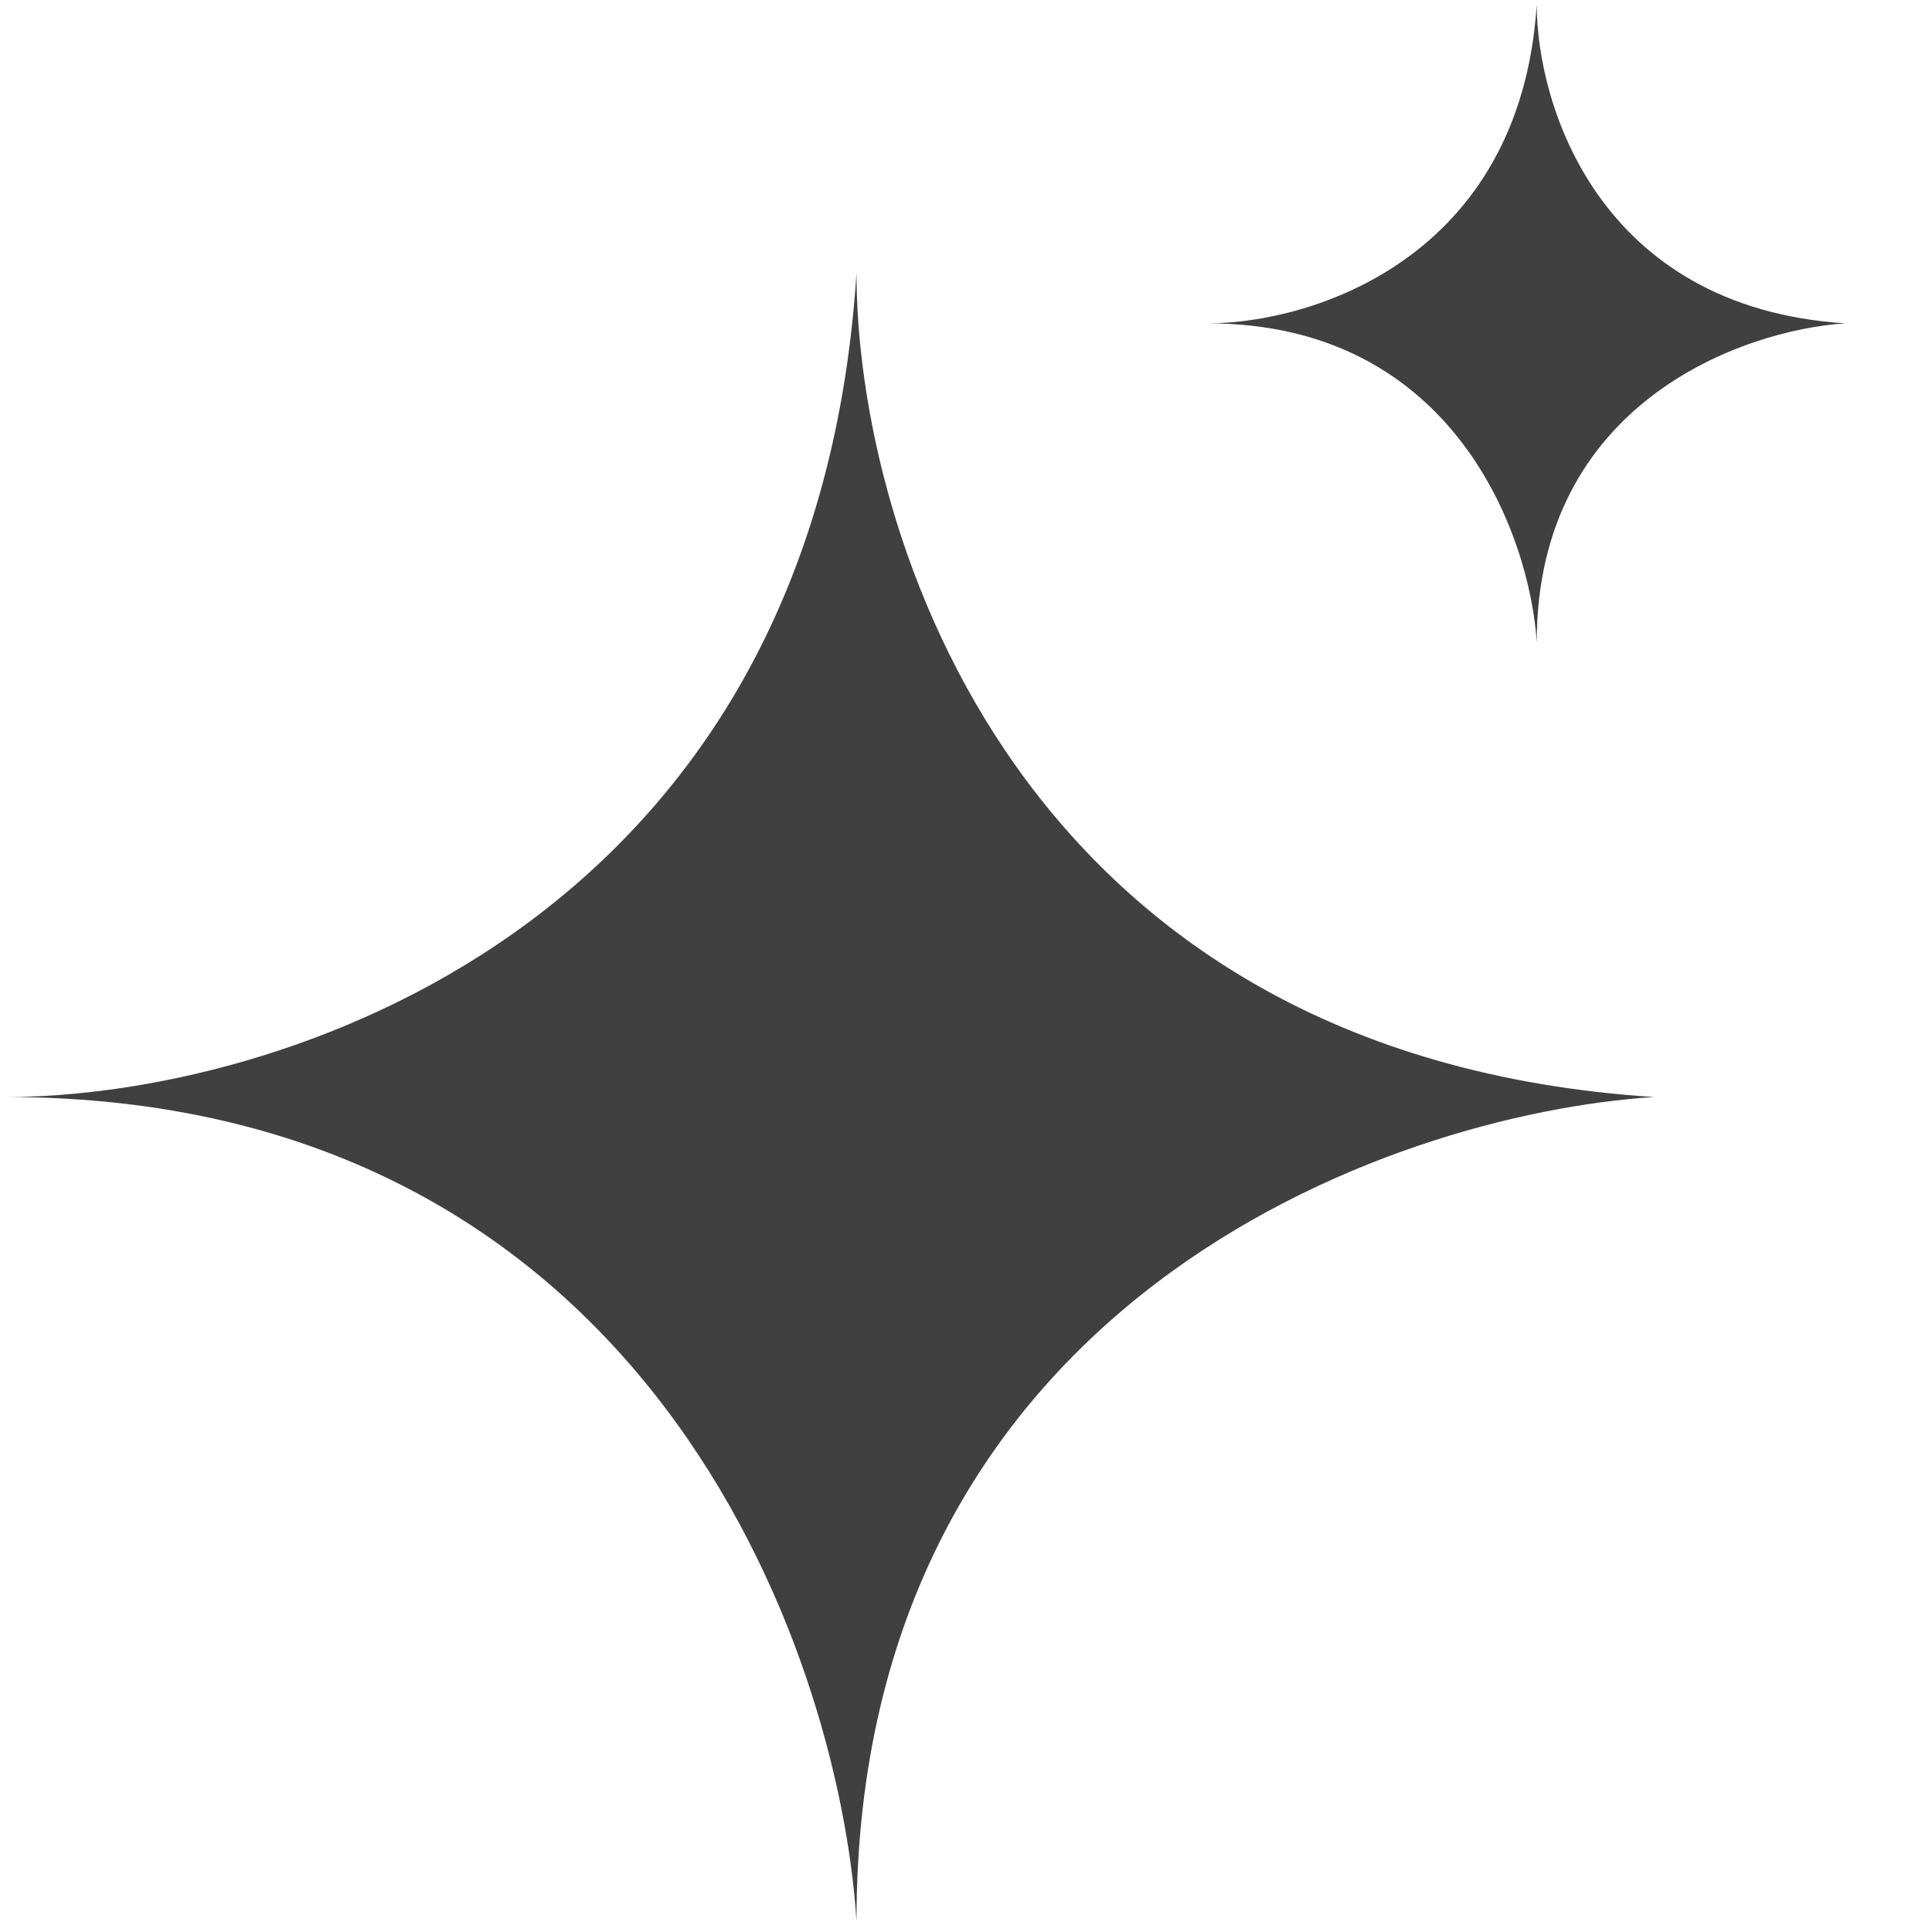
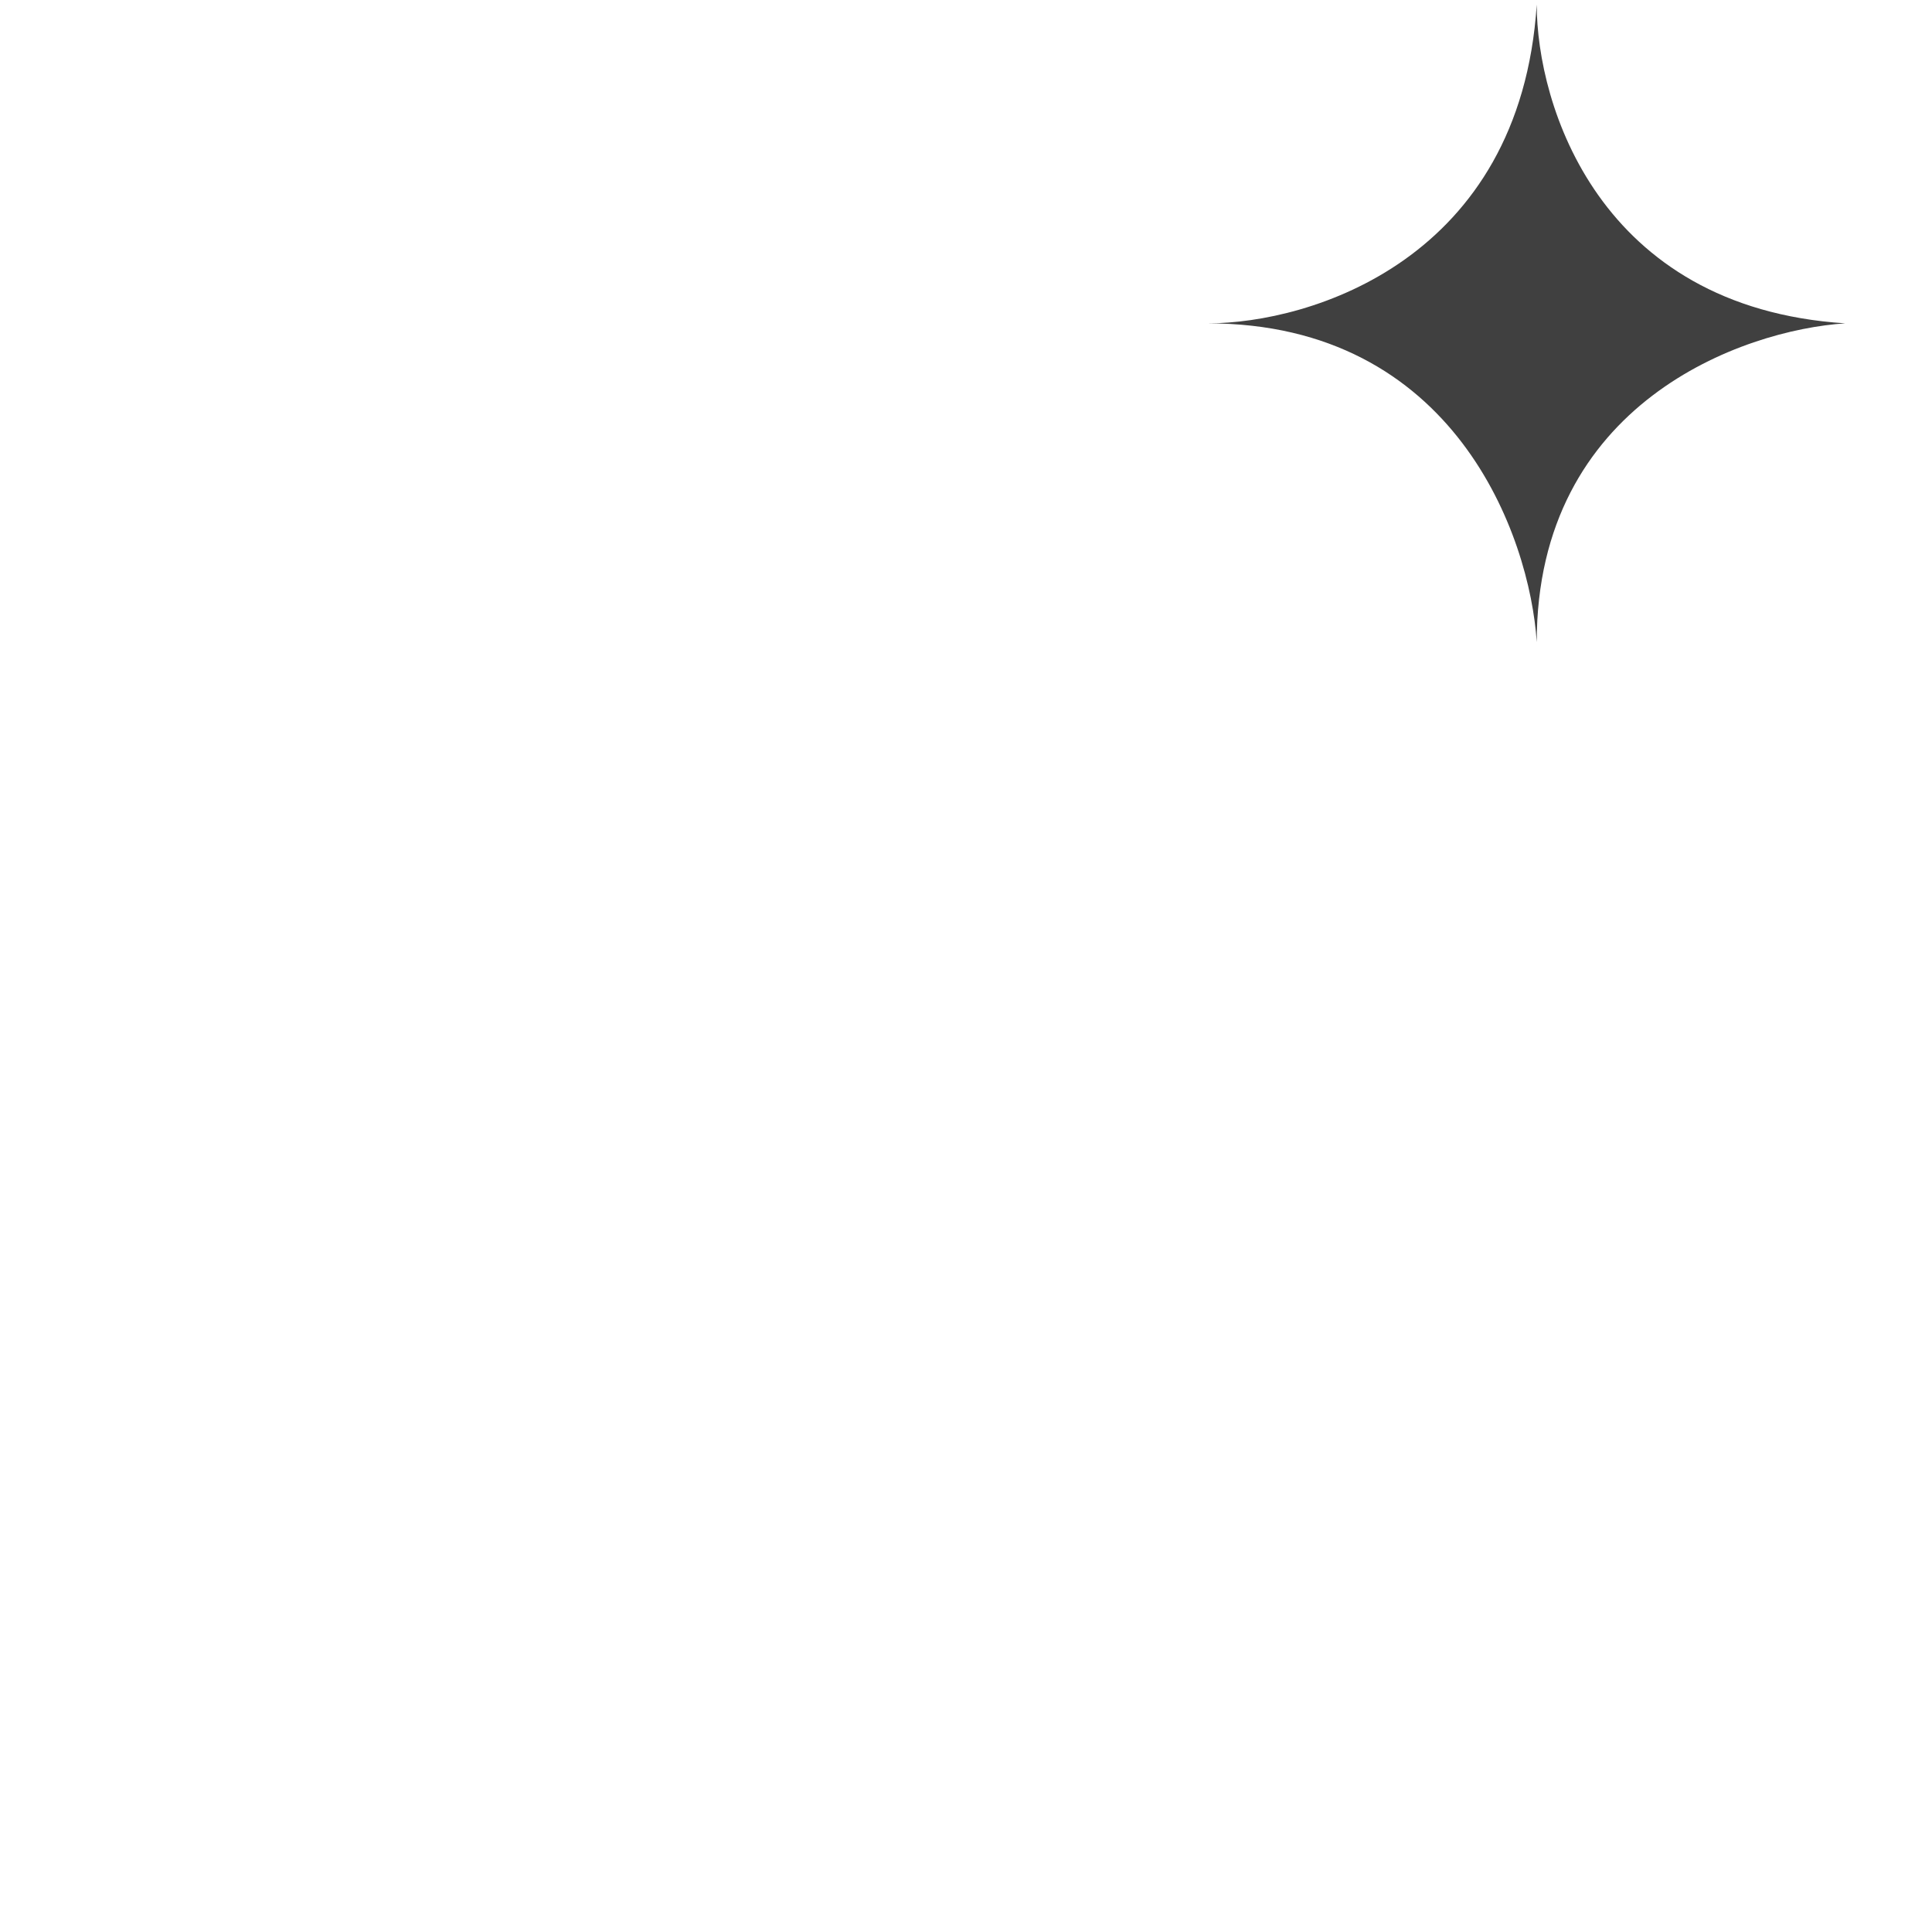
<svg xmlns="http://www.w3.org/2000/svg" width="22" height="22" viewBox="0 0 22 22" fill="none">
-   <path d="M9.753 3.109C9.269 10.615 3.094 12.492 0.068 12.492C7.332 12.492 9.551 18.747 9.753 21.874C9.753 14.837 15.806 12.687 18.833 12.492C11.569 12.023 9.753 6.041 9.753 3.109Z" fill="#404040" />
  <path d="M17.499 0.052C17.311 2.956 14.923 3.682 13.752 3.682C16.562 3.682 17.421 6.102 17.499 7.312C17.499 4.59 19.841 3.758 21.012 3.682C18.201 3.501 17.499 1.187 17.499 0.052Z" fill="#404040" />
</svg>